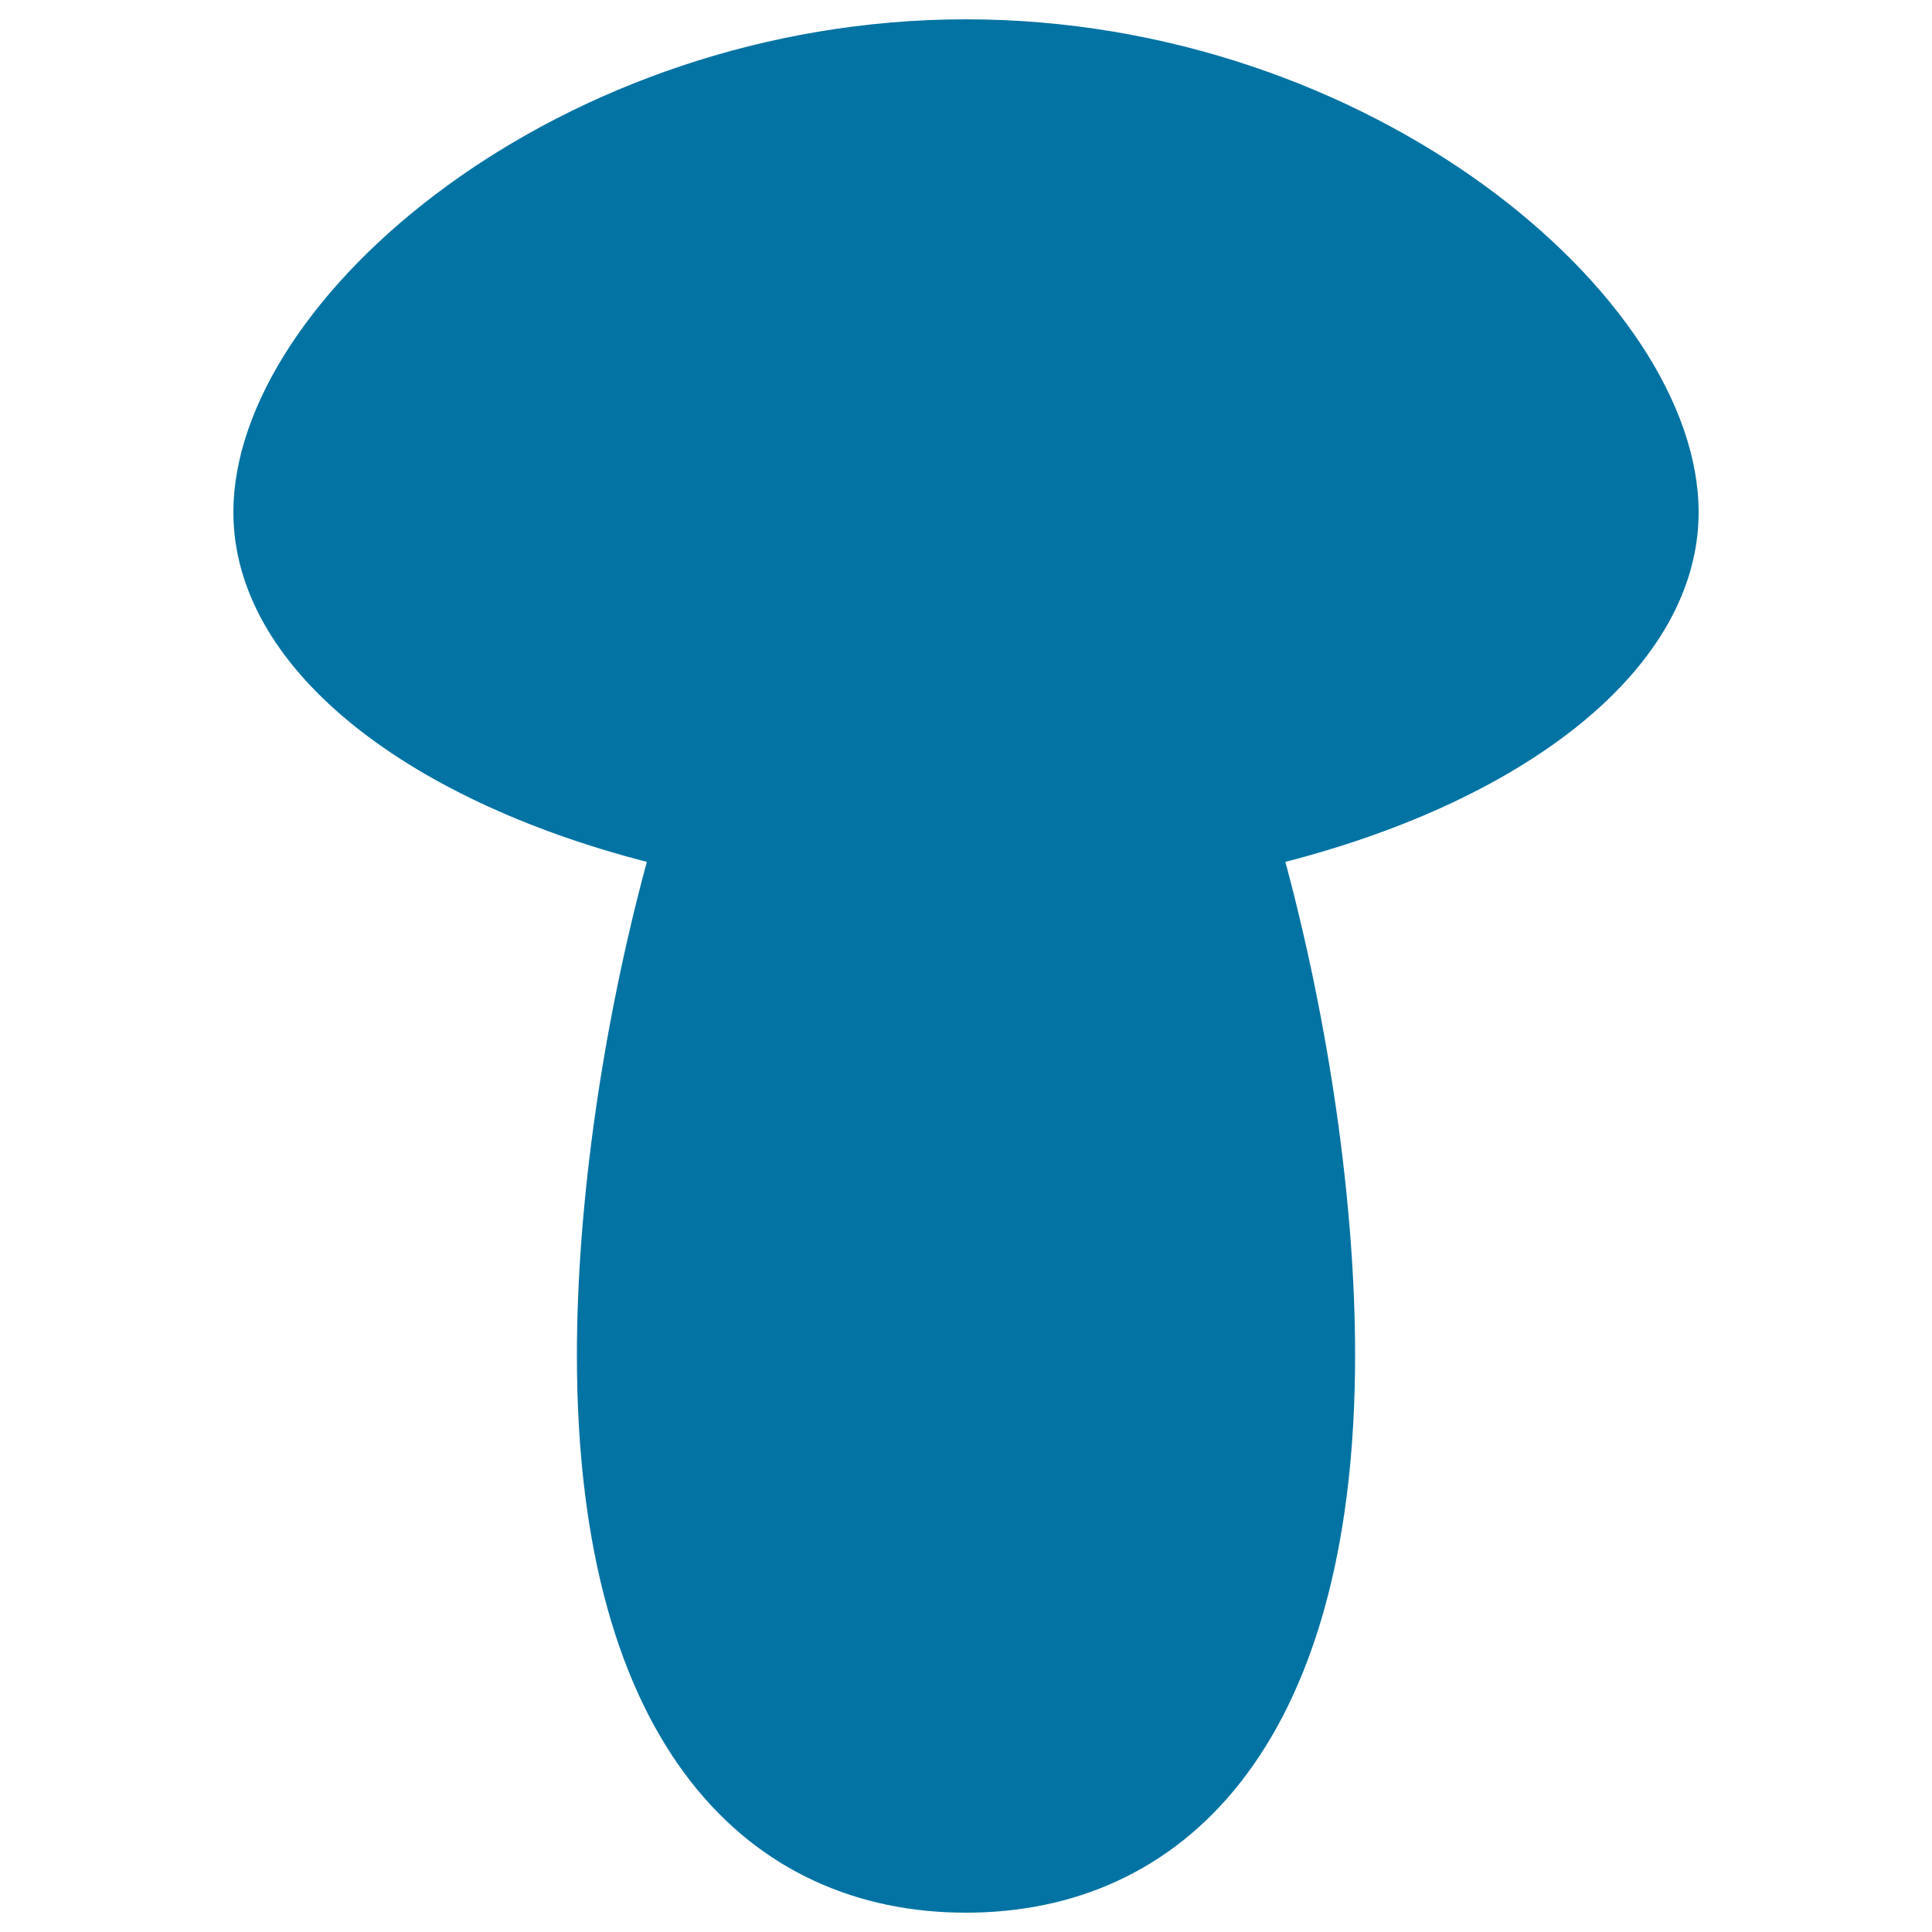
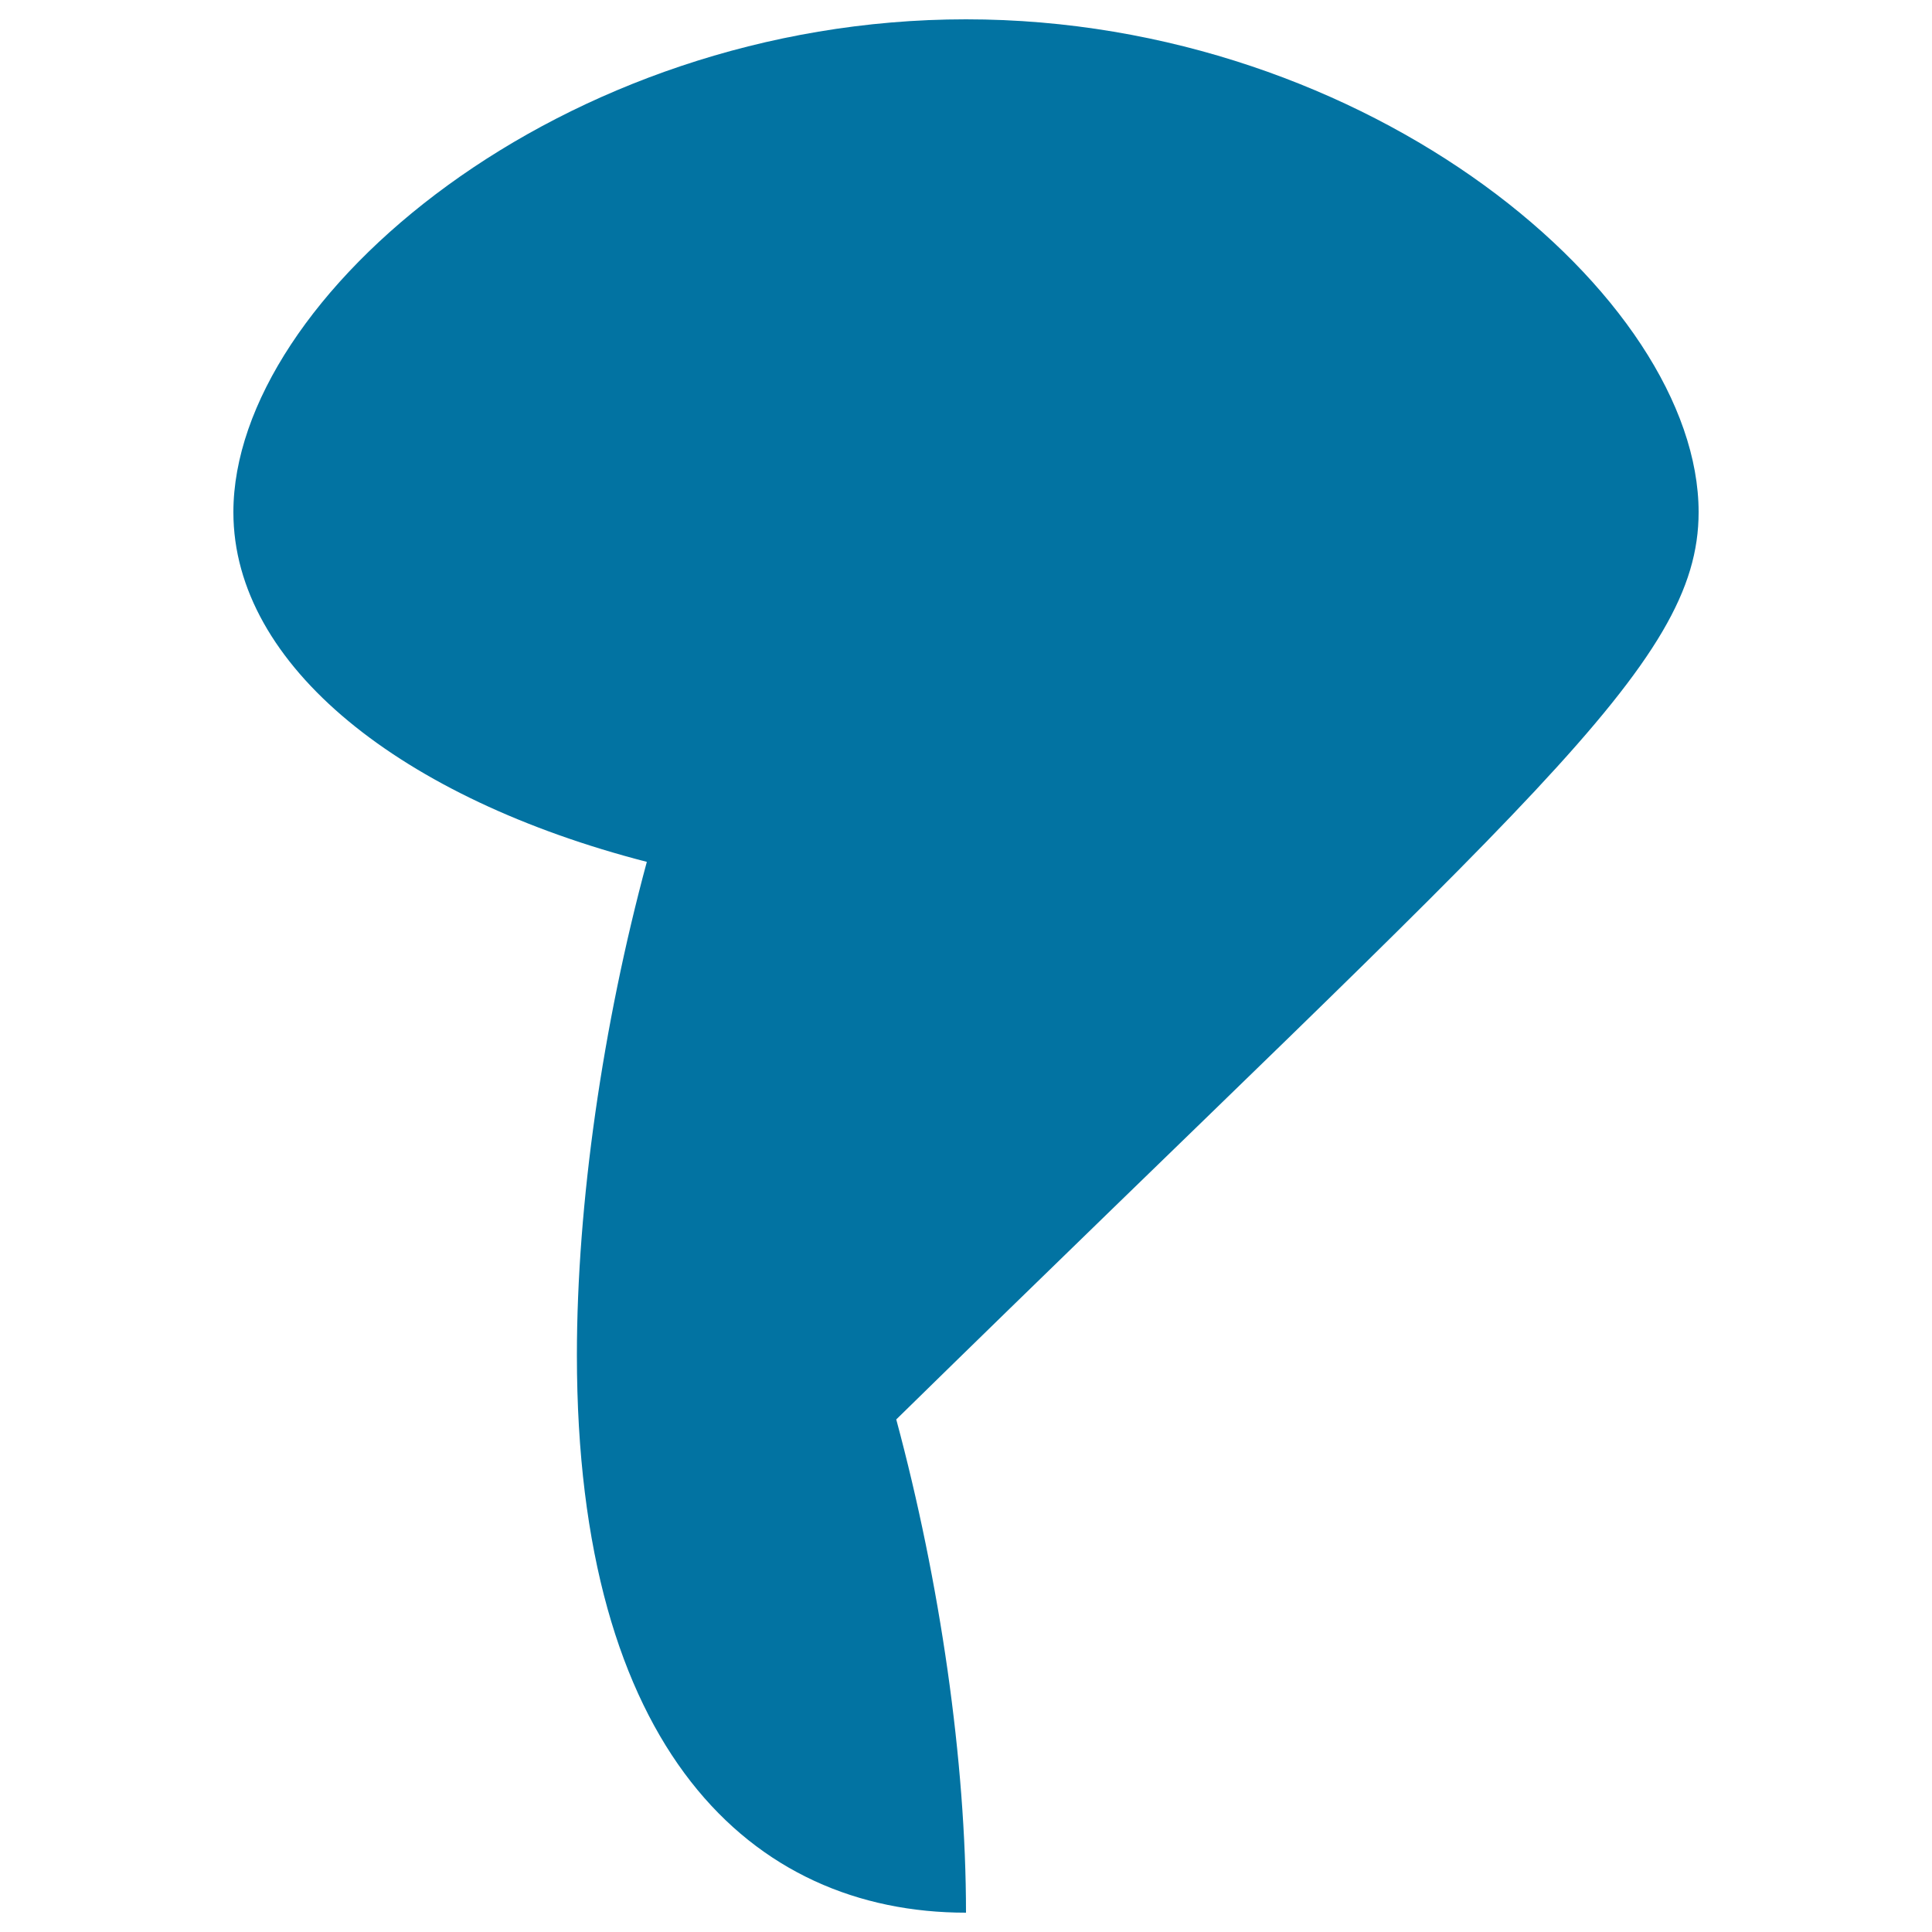
<svg xmlns="http://www.w3.org/2000/svg" viewBox="0 0 1000 1000" style="fill:#0273a2">
  <title>Mushroom SVG icon</title>
  <g>
    <g id="b42_mushroom">
-       <path d="M879.2,265.1C879.2,153.9,709.5,10,500,10c-209.5,0-379.2,143.9-379.2,255.1c0,79.7,87.5,148.4,214,181C312,530.4,298.6,623,298.6,701.4C298.6,905.3,388.7,990,500,990c111.2,0,201.4-84.8,201.4-288.6c0-78.4-13.4-171-36.1-255.3C791.8,413.5,879.2,344.8,879.2,265.1z" />
+       <path d="M879.2,265.1C879.2,153.9,709.5,10,500,10c-209.5,0-379.2,143.9-379.2,255.1c0,79.7,87.5,148.4,214,181C312,530.4,298.6,623,298.6,701.4C298.6,905.3,388.7,990,500,990c0-78.4-13.4-171-36.1-255.3C791.8,413.5,879.2,344.8,879.2,265.1z" />
    </g>
    <g id="Capa_1_157_" />
  </g>
</svg>